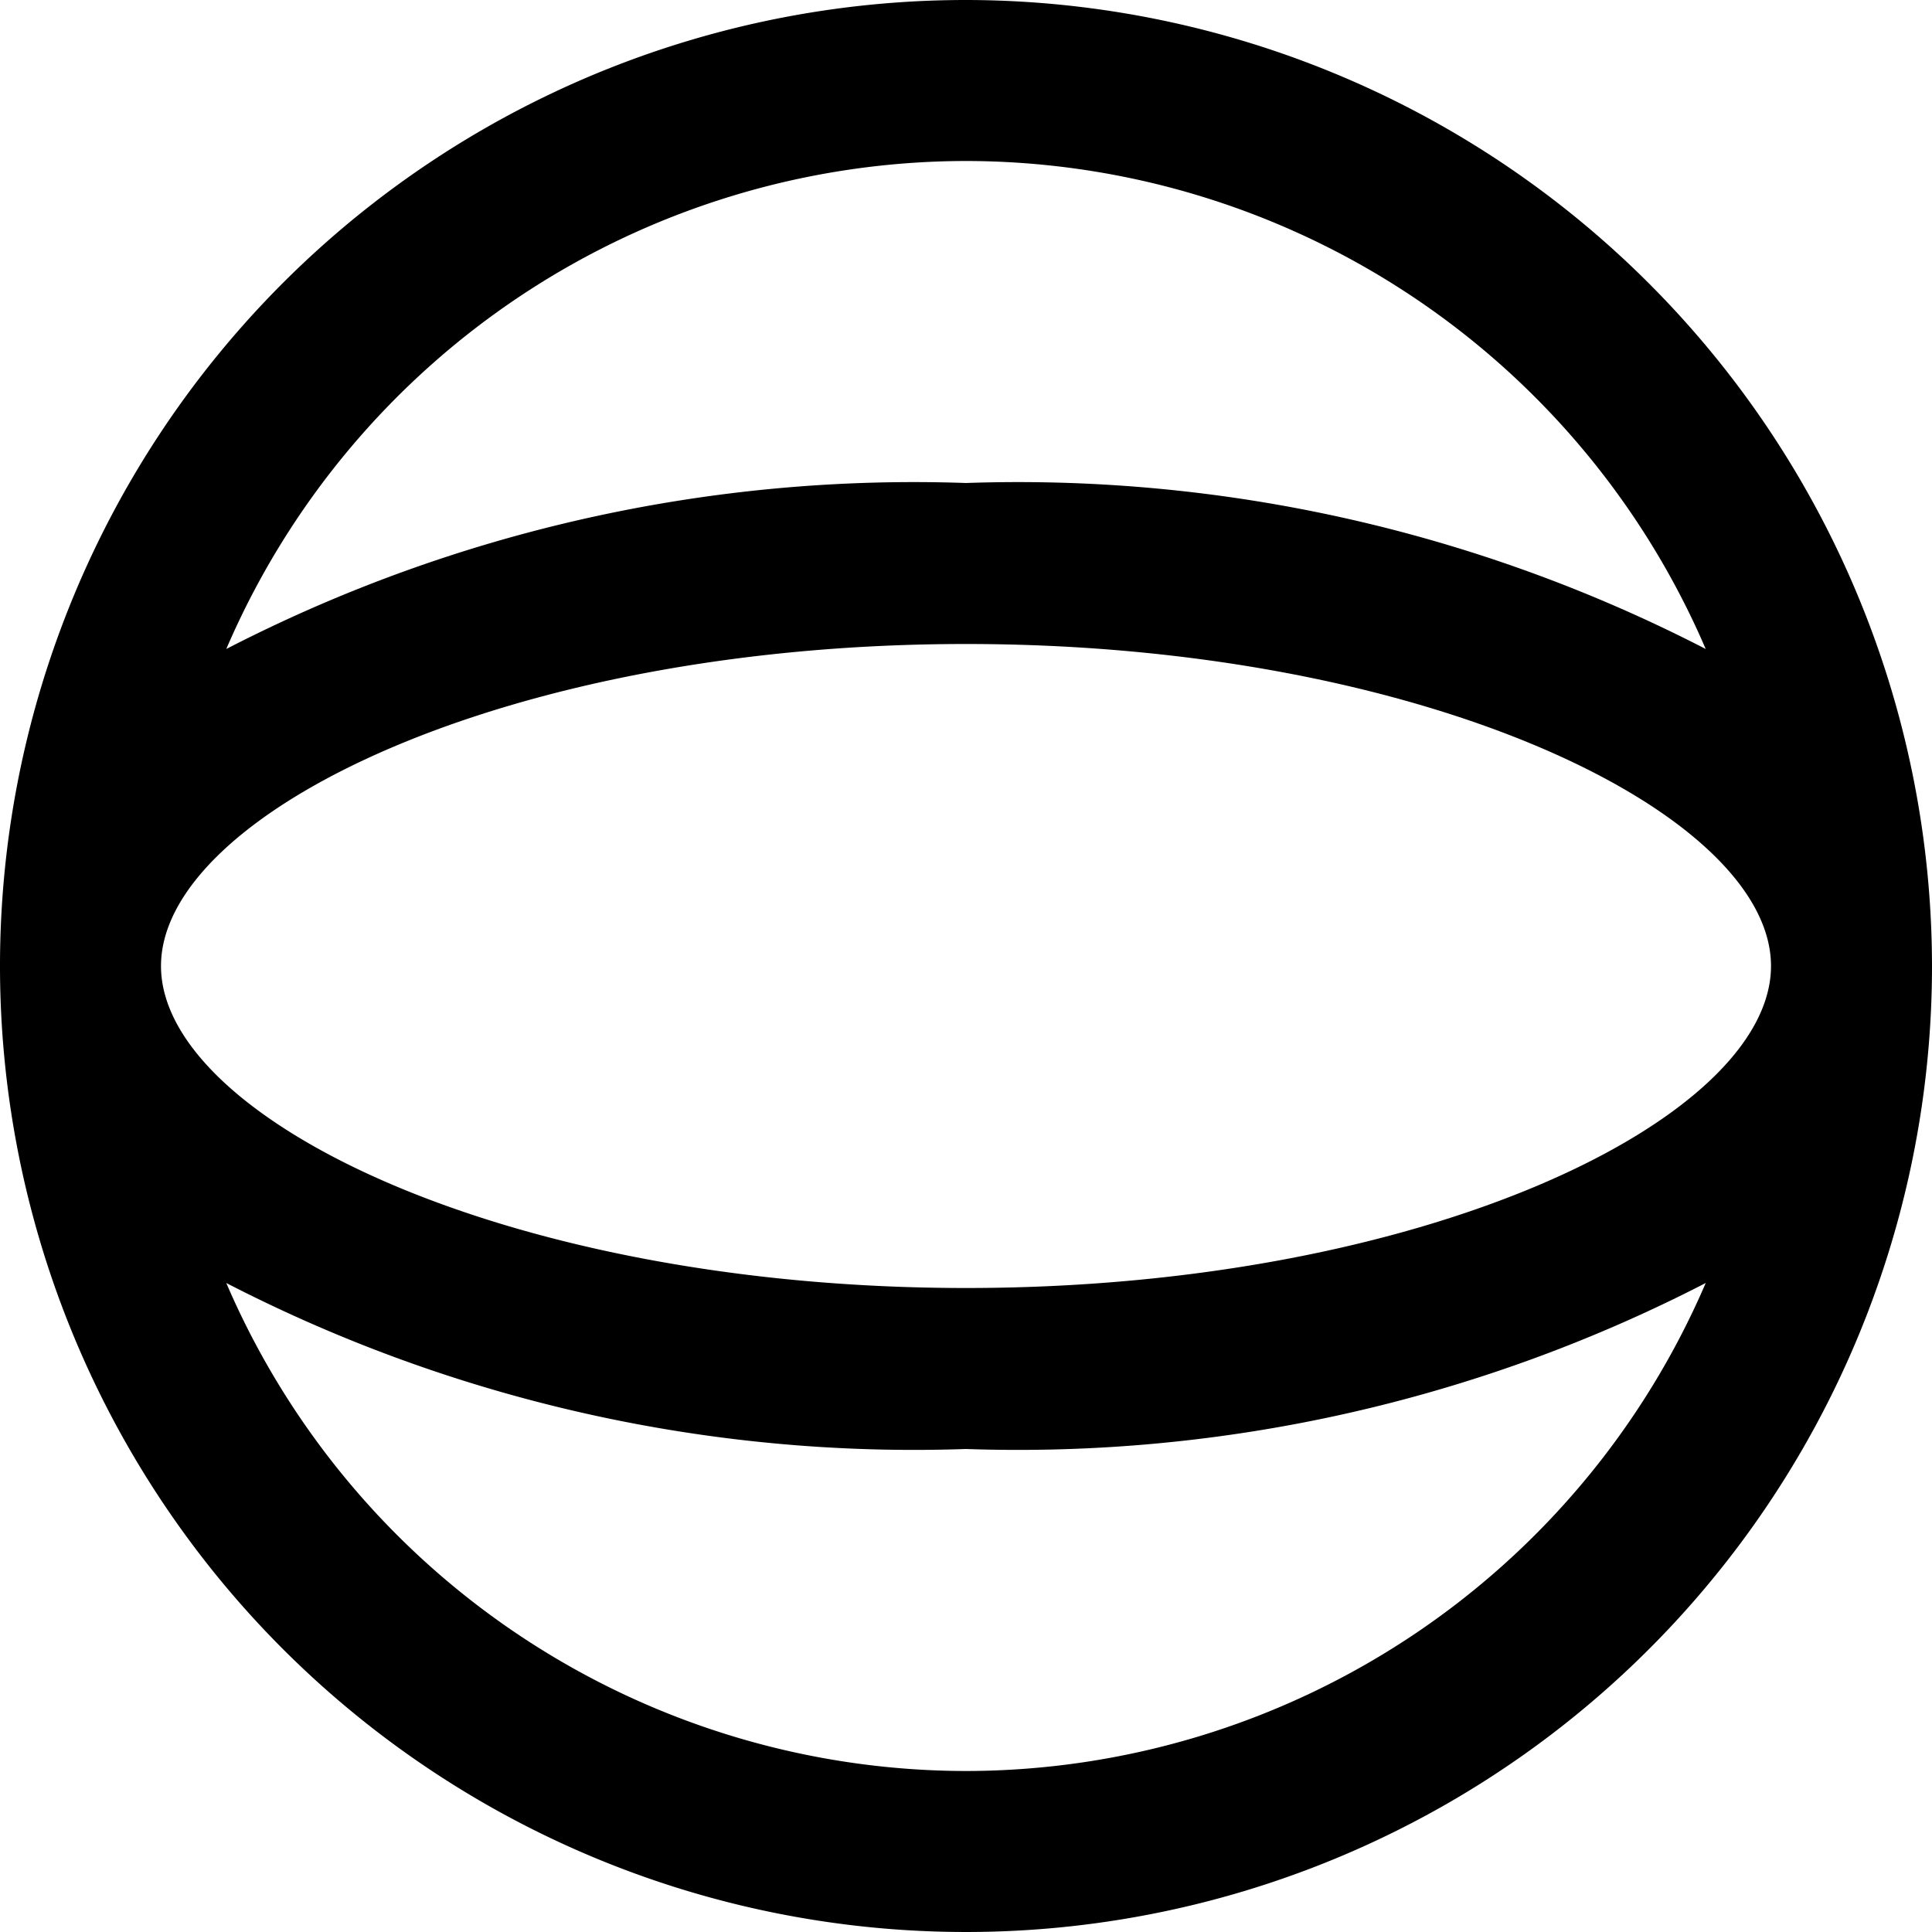
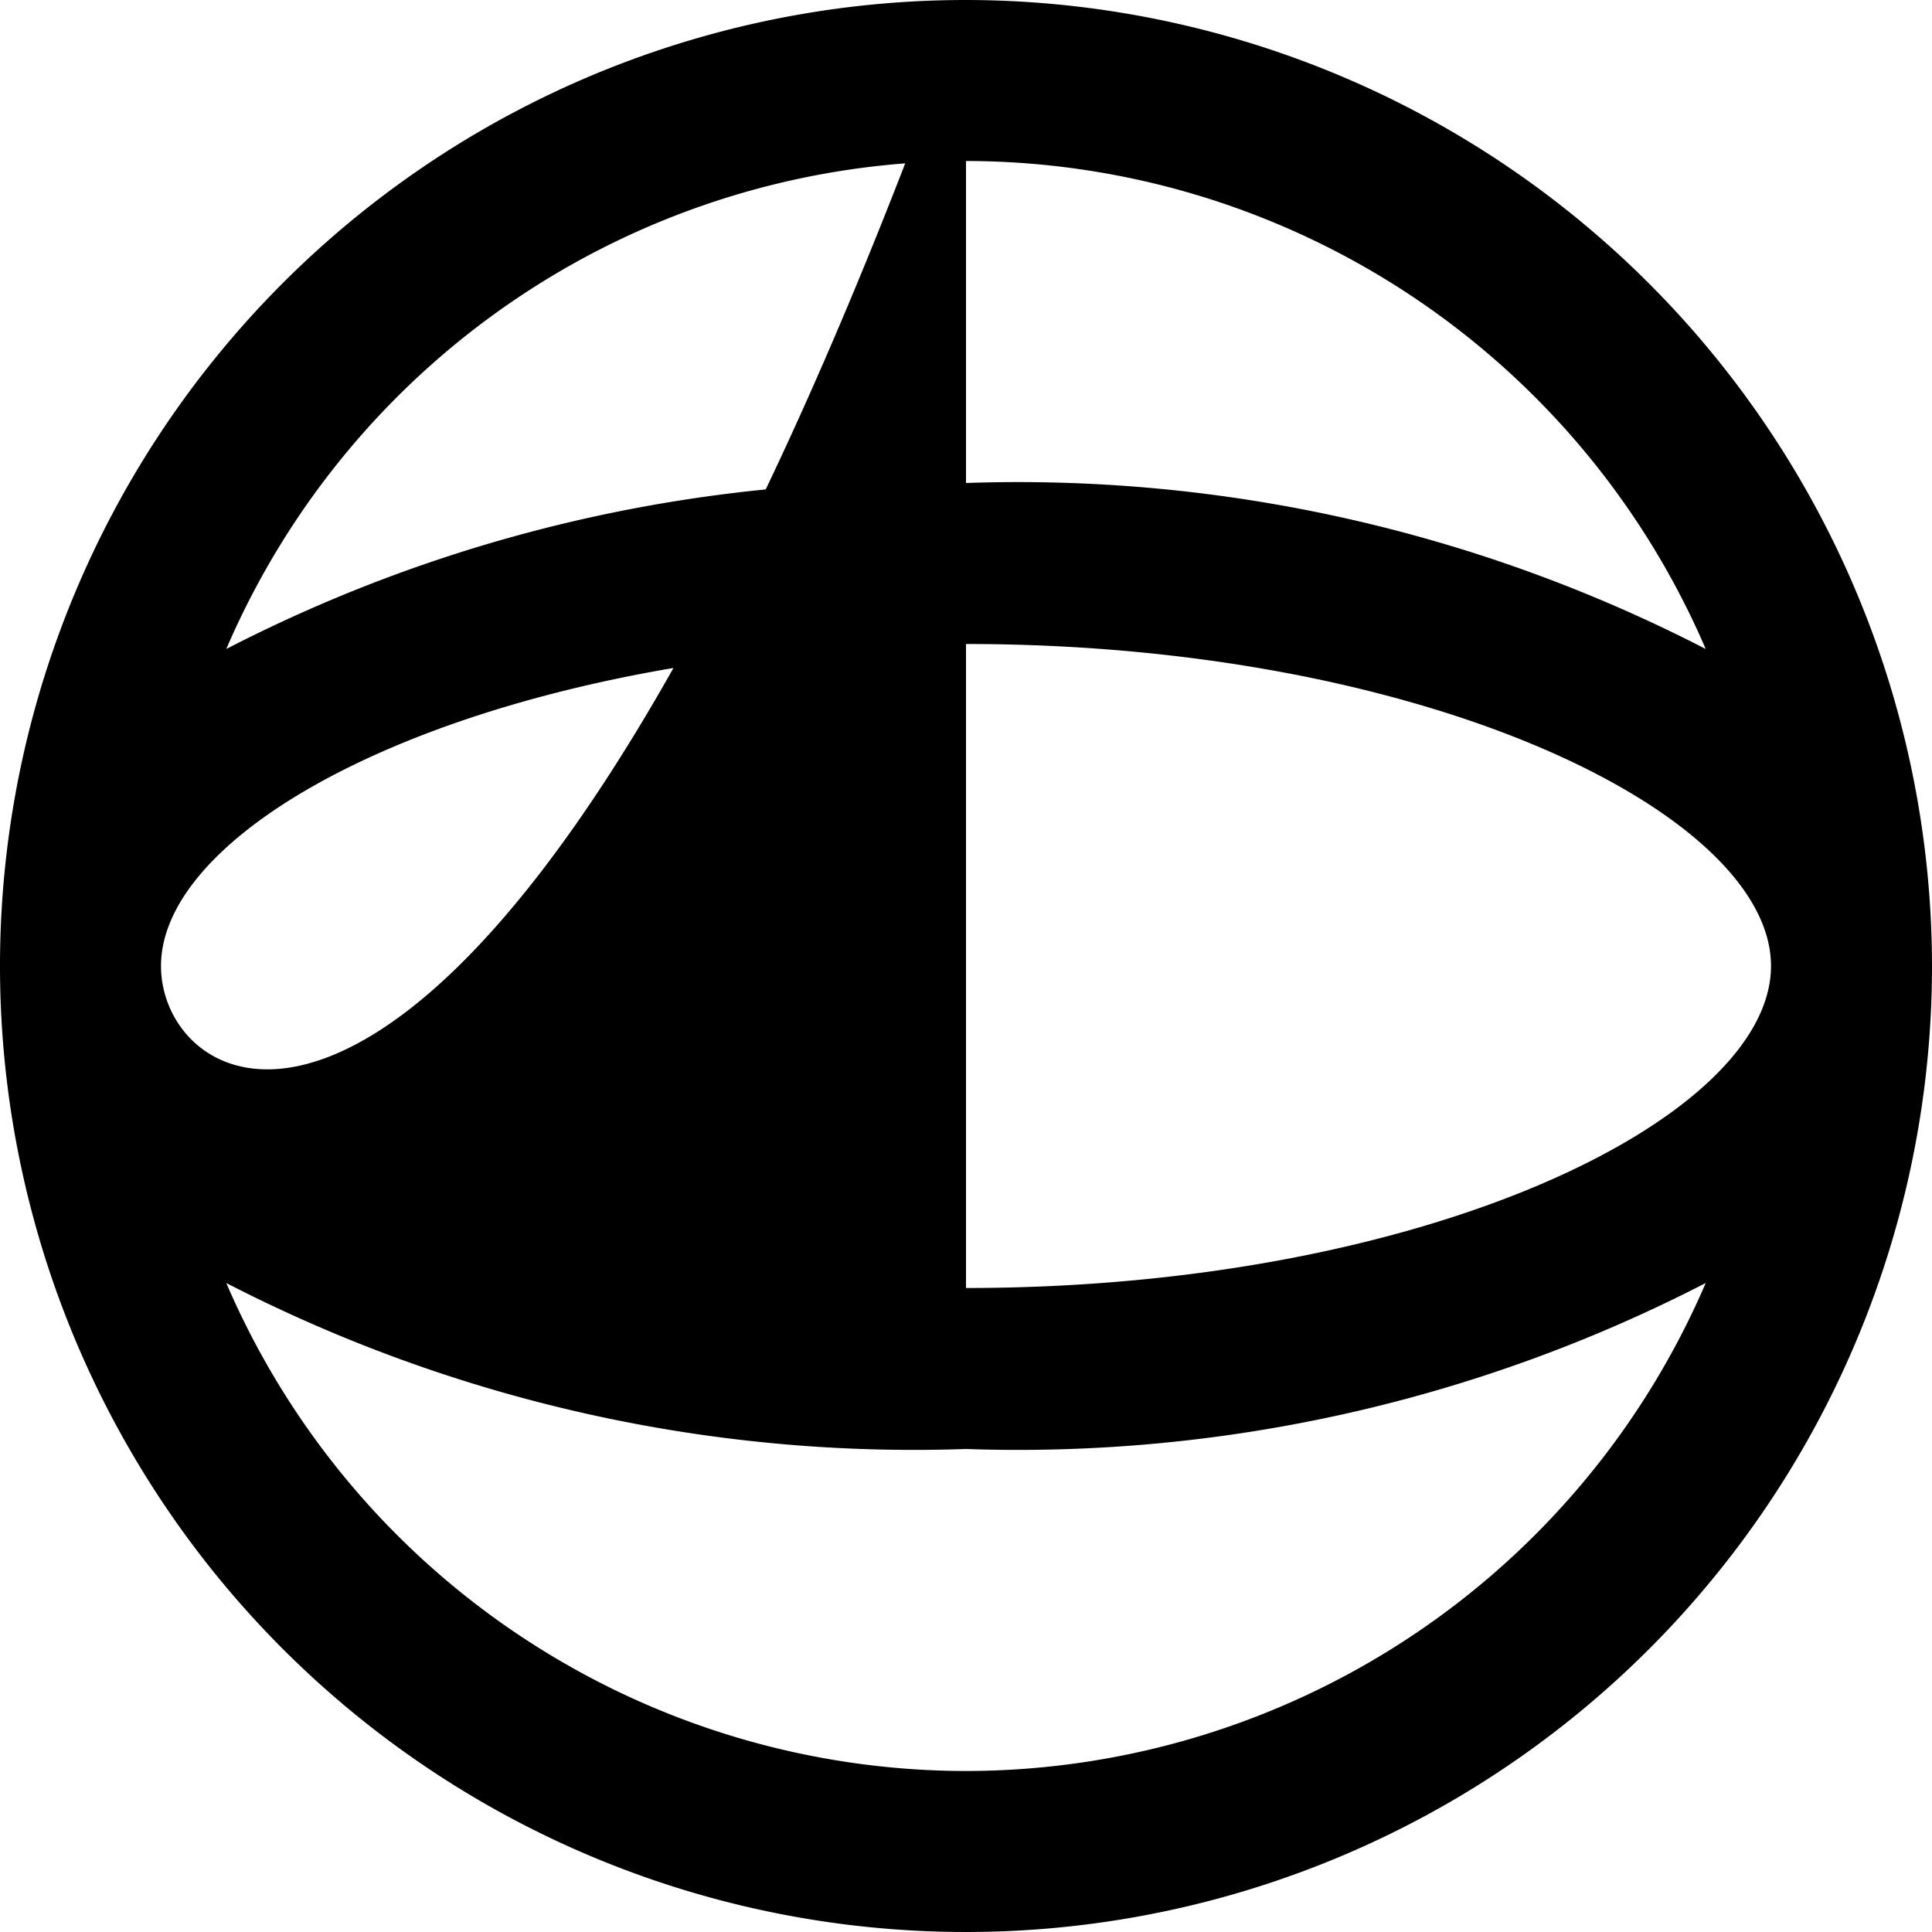
<svg xmlns="http://www.w3.org/2000/svg" id="Layer_1" data-name="Layer 1" viewBox="0 0 24 24" width="512" height="512">
-   <path d="M12,0A12,12,0,1,0,24,12,12.013,12.013,0,0,0,12,0Zm0,16C6.276,16,2,13.889,2,12S6.276,8,12,8s10,2.111,10,4S17.724,16,12,16ZM12,2a10.013,10.013,0,0,1,9.189,6.062A18.635,18.635,0,0,0,12,6,18.635,18.635,0,0,0,2.811,8.062,10.013,10.013,0,0,1,12,2Zm0,20a10.013,10.013,0,0,1-9.189-6.062A18.635,18.635,0,0,0,12,18a18.635,18.635,0,0,0,9.189-2.062A10.013,10.013,0,0,1,12,22Z" />
+   <path d="M12,0A12,12,0,1,0,24,12,12.013,12.013,0,0,0,12,0ZC6.276,16,2,13.889,2,12S6.276,8,12,8s10,2.111,10,4S17.724,16,12,16ZM12,2a10.013,10.013,0,0,1,9.189,6.062A18.635,18.635,0,0,0,12,6,18.635,18.635,0,0,0,2.811,8.062,10.013,10.013,0,0,1,12,2Zm0,20a10.013,10.013,0,0,1-9.189-6.062A18.635,18.635,0,0,0,12,18a18.635,18.635,0,0,0,9.189-2.062A10.013,10.013,0,0,1,12,22Z" />
</svg>